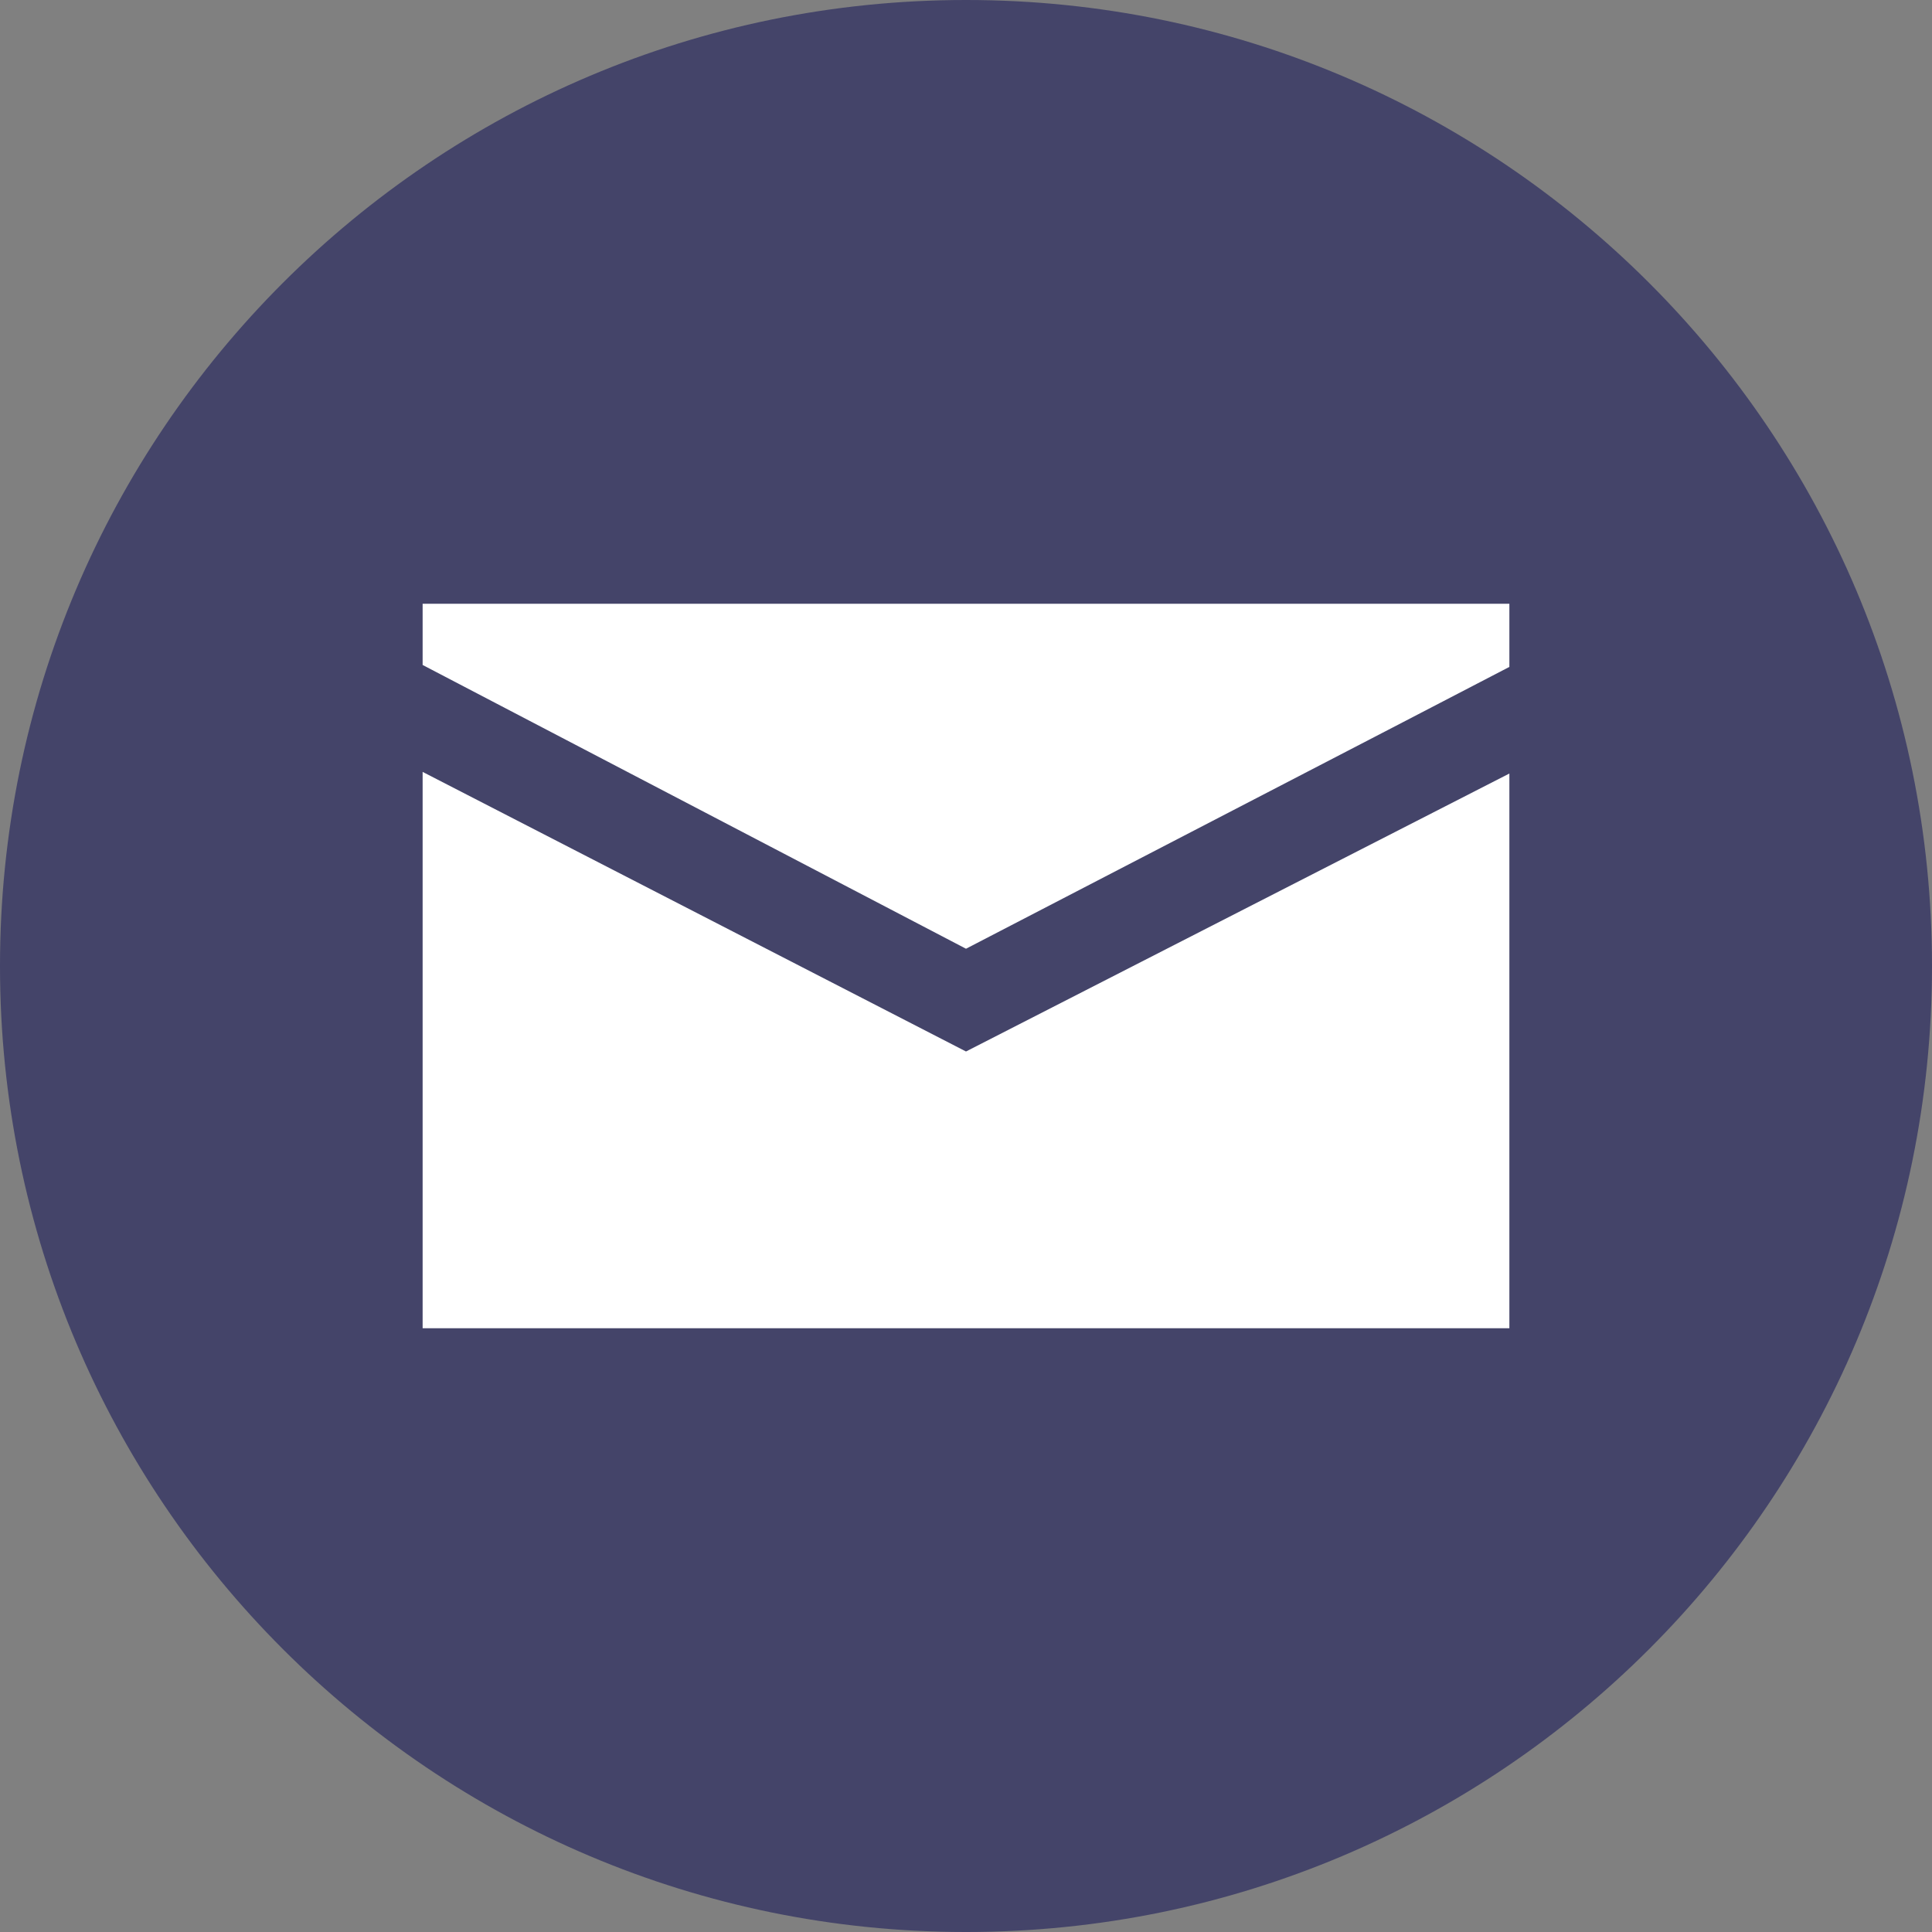
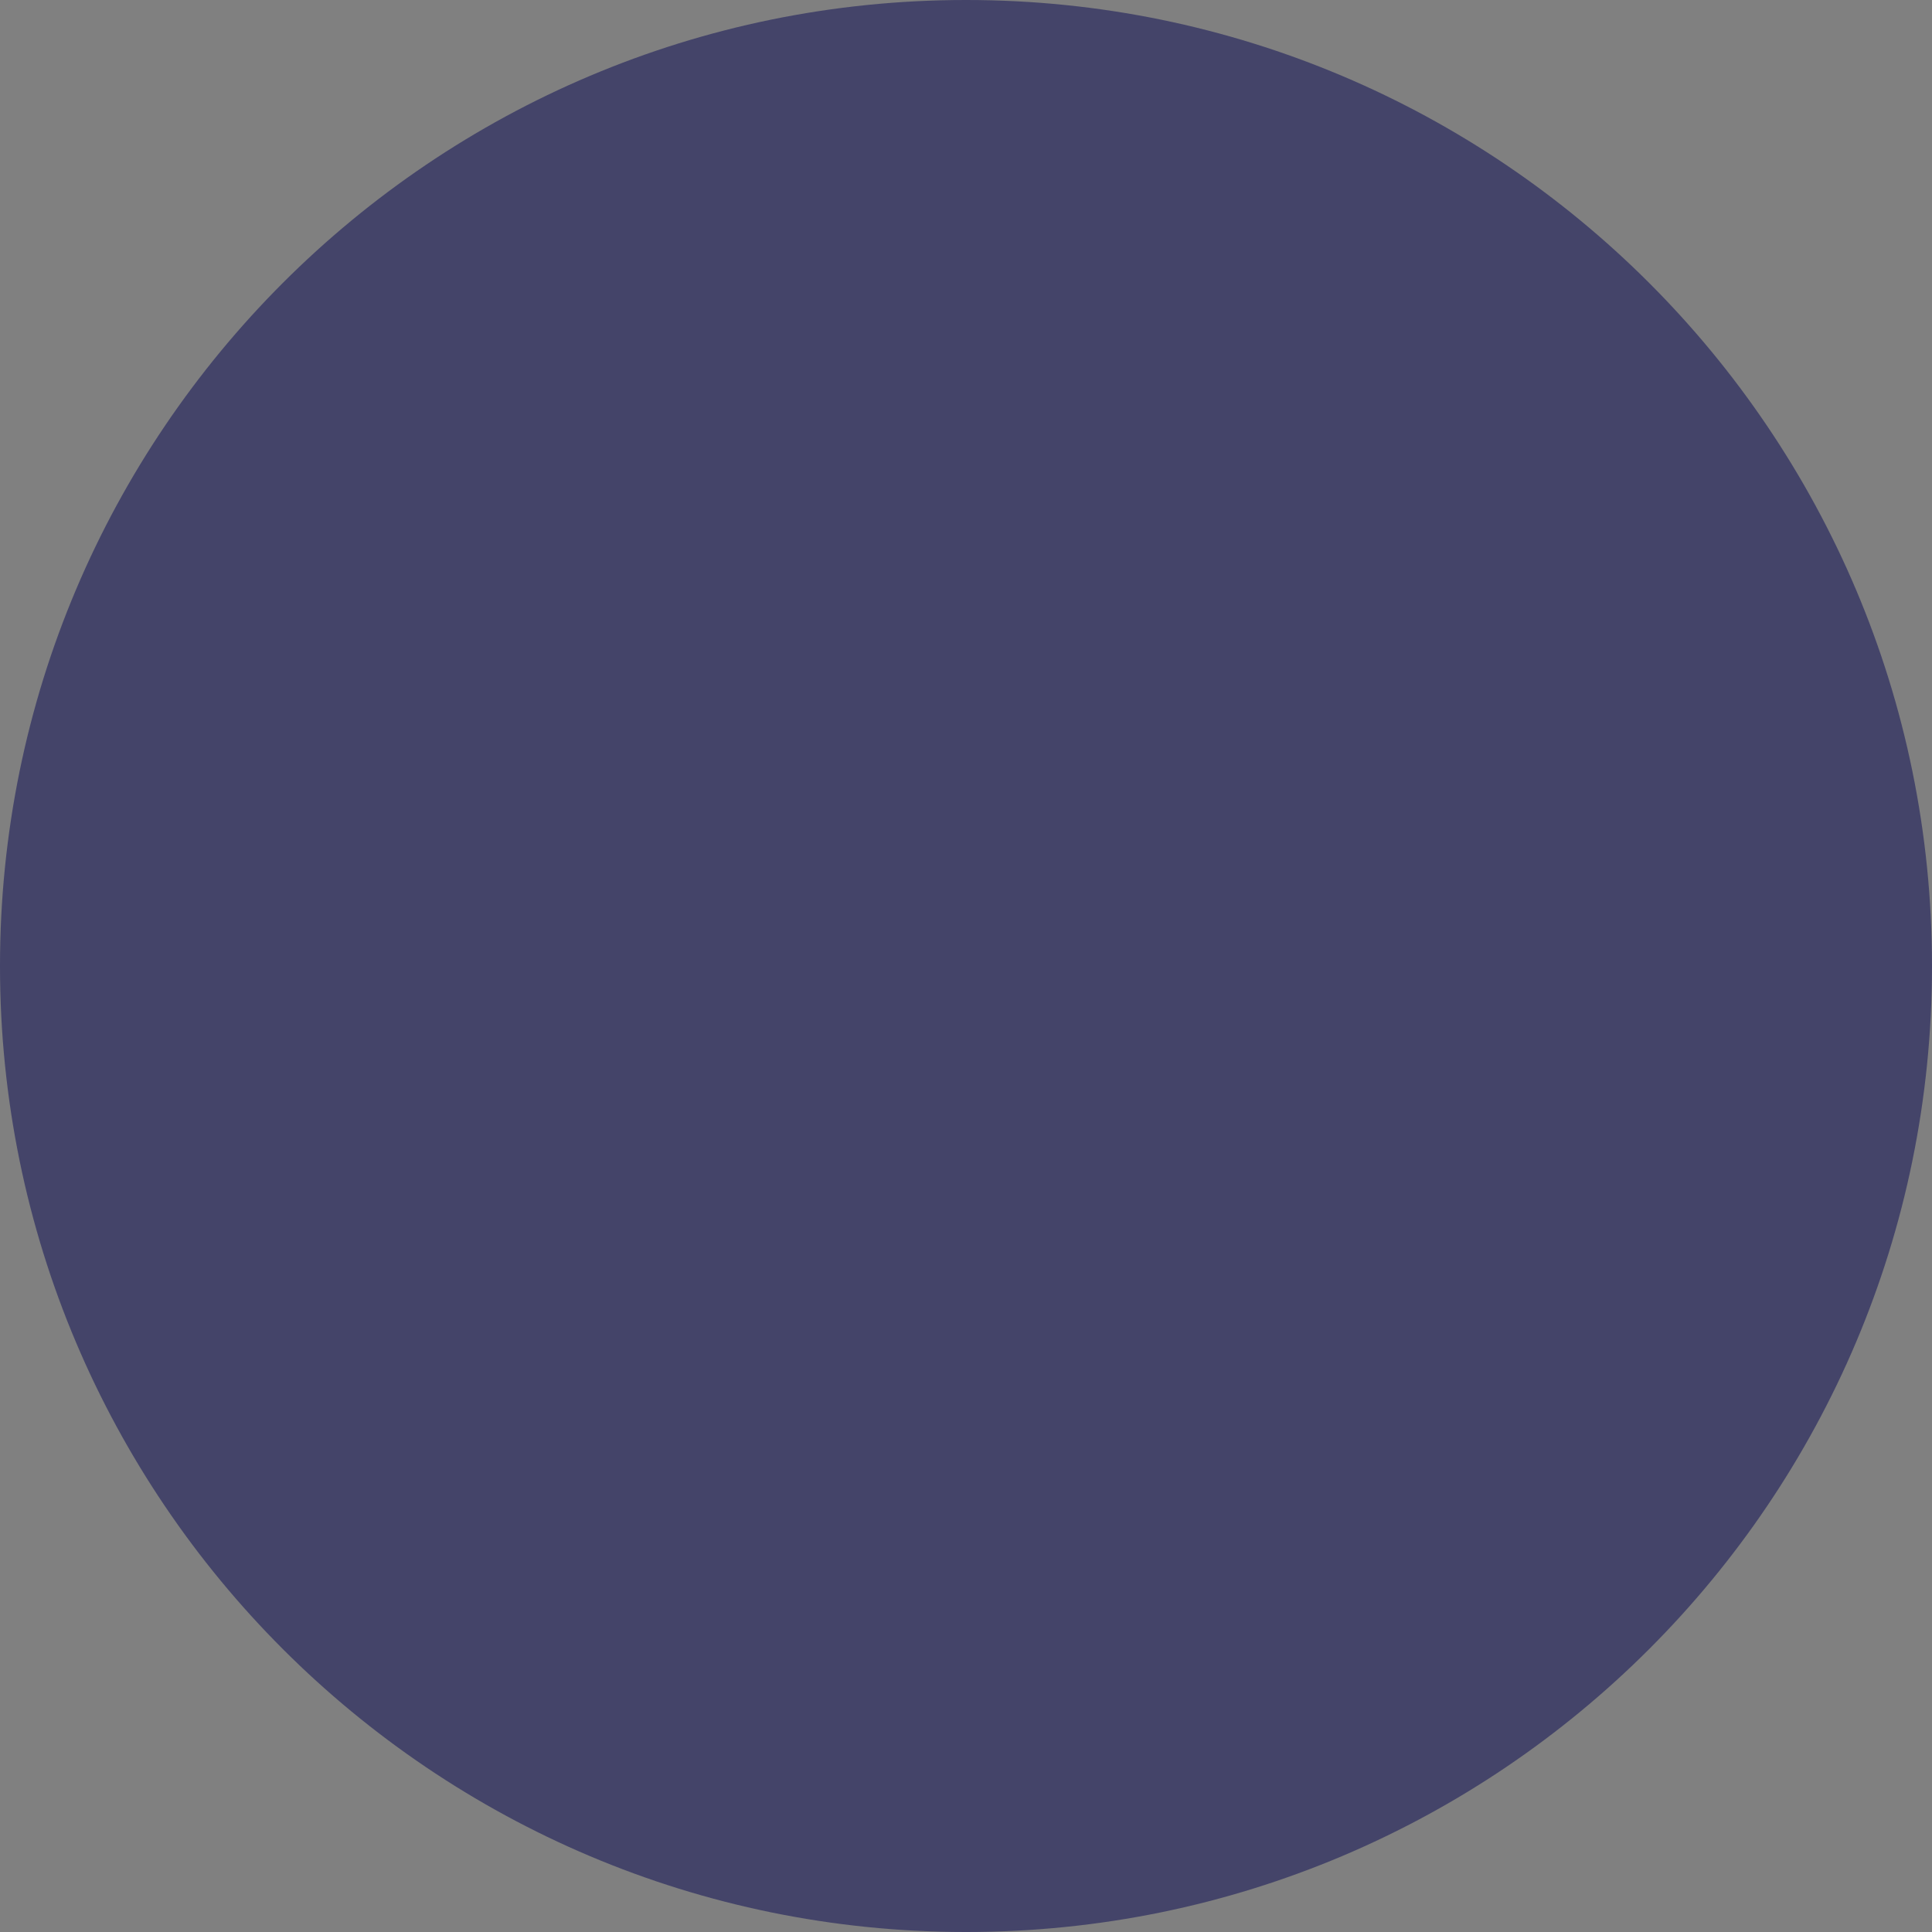
<svg xmlns="http://www.w3.org/2000/svg" width="32" height="32" viewBox="0 0 32 32" fill="none">
  <rect x="0" y="0" width="32" height="32" fill="#808080" stroke="none" />
  <path d="M16.003 0H15.997C7.162 0 0 7.162 0 15.997V16.003C0 24.838 7.162 32 15.997 32H16.003C24.838 32 32 24.838 32 16.003V15.997C32 7.162 24.838 0 16.003 0Z" fill="#444469" />
-   <path d="M25 22H7V12.785L16 17.416L25 12.812V22ZM16 15.714L8.8 11.954L7 11.014V10H25V11.046L23.2 11.981L16 15.714Z" fill="white" />
</svg>